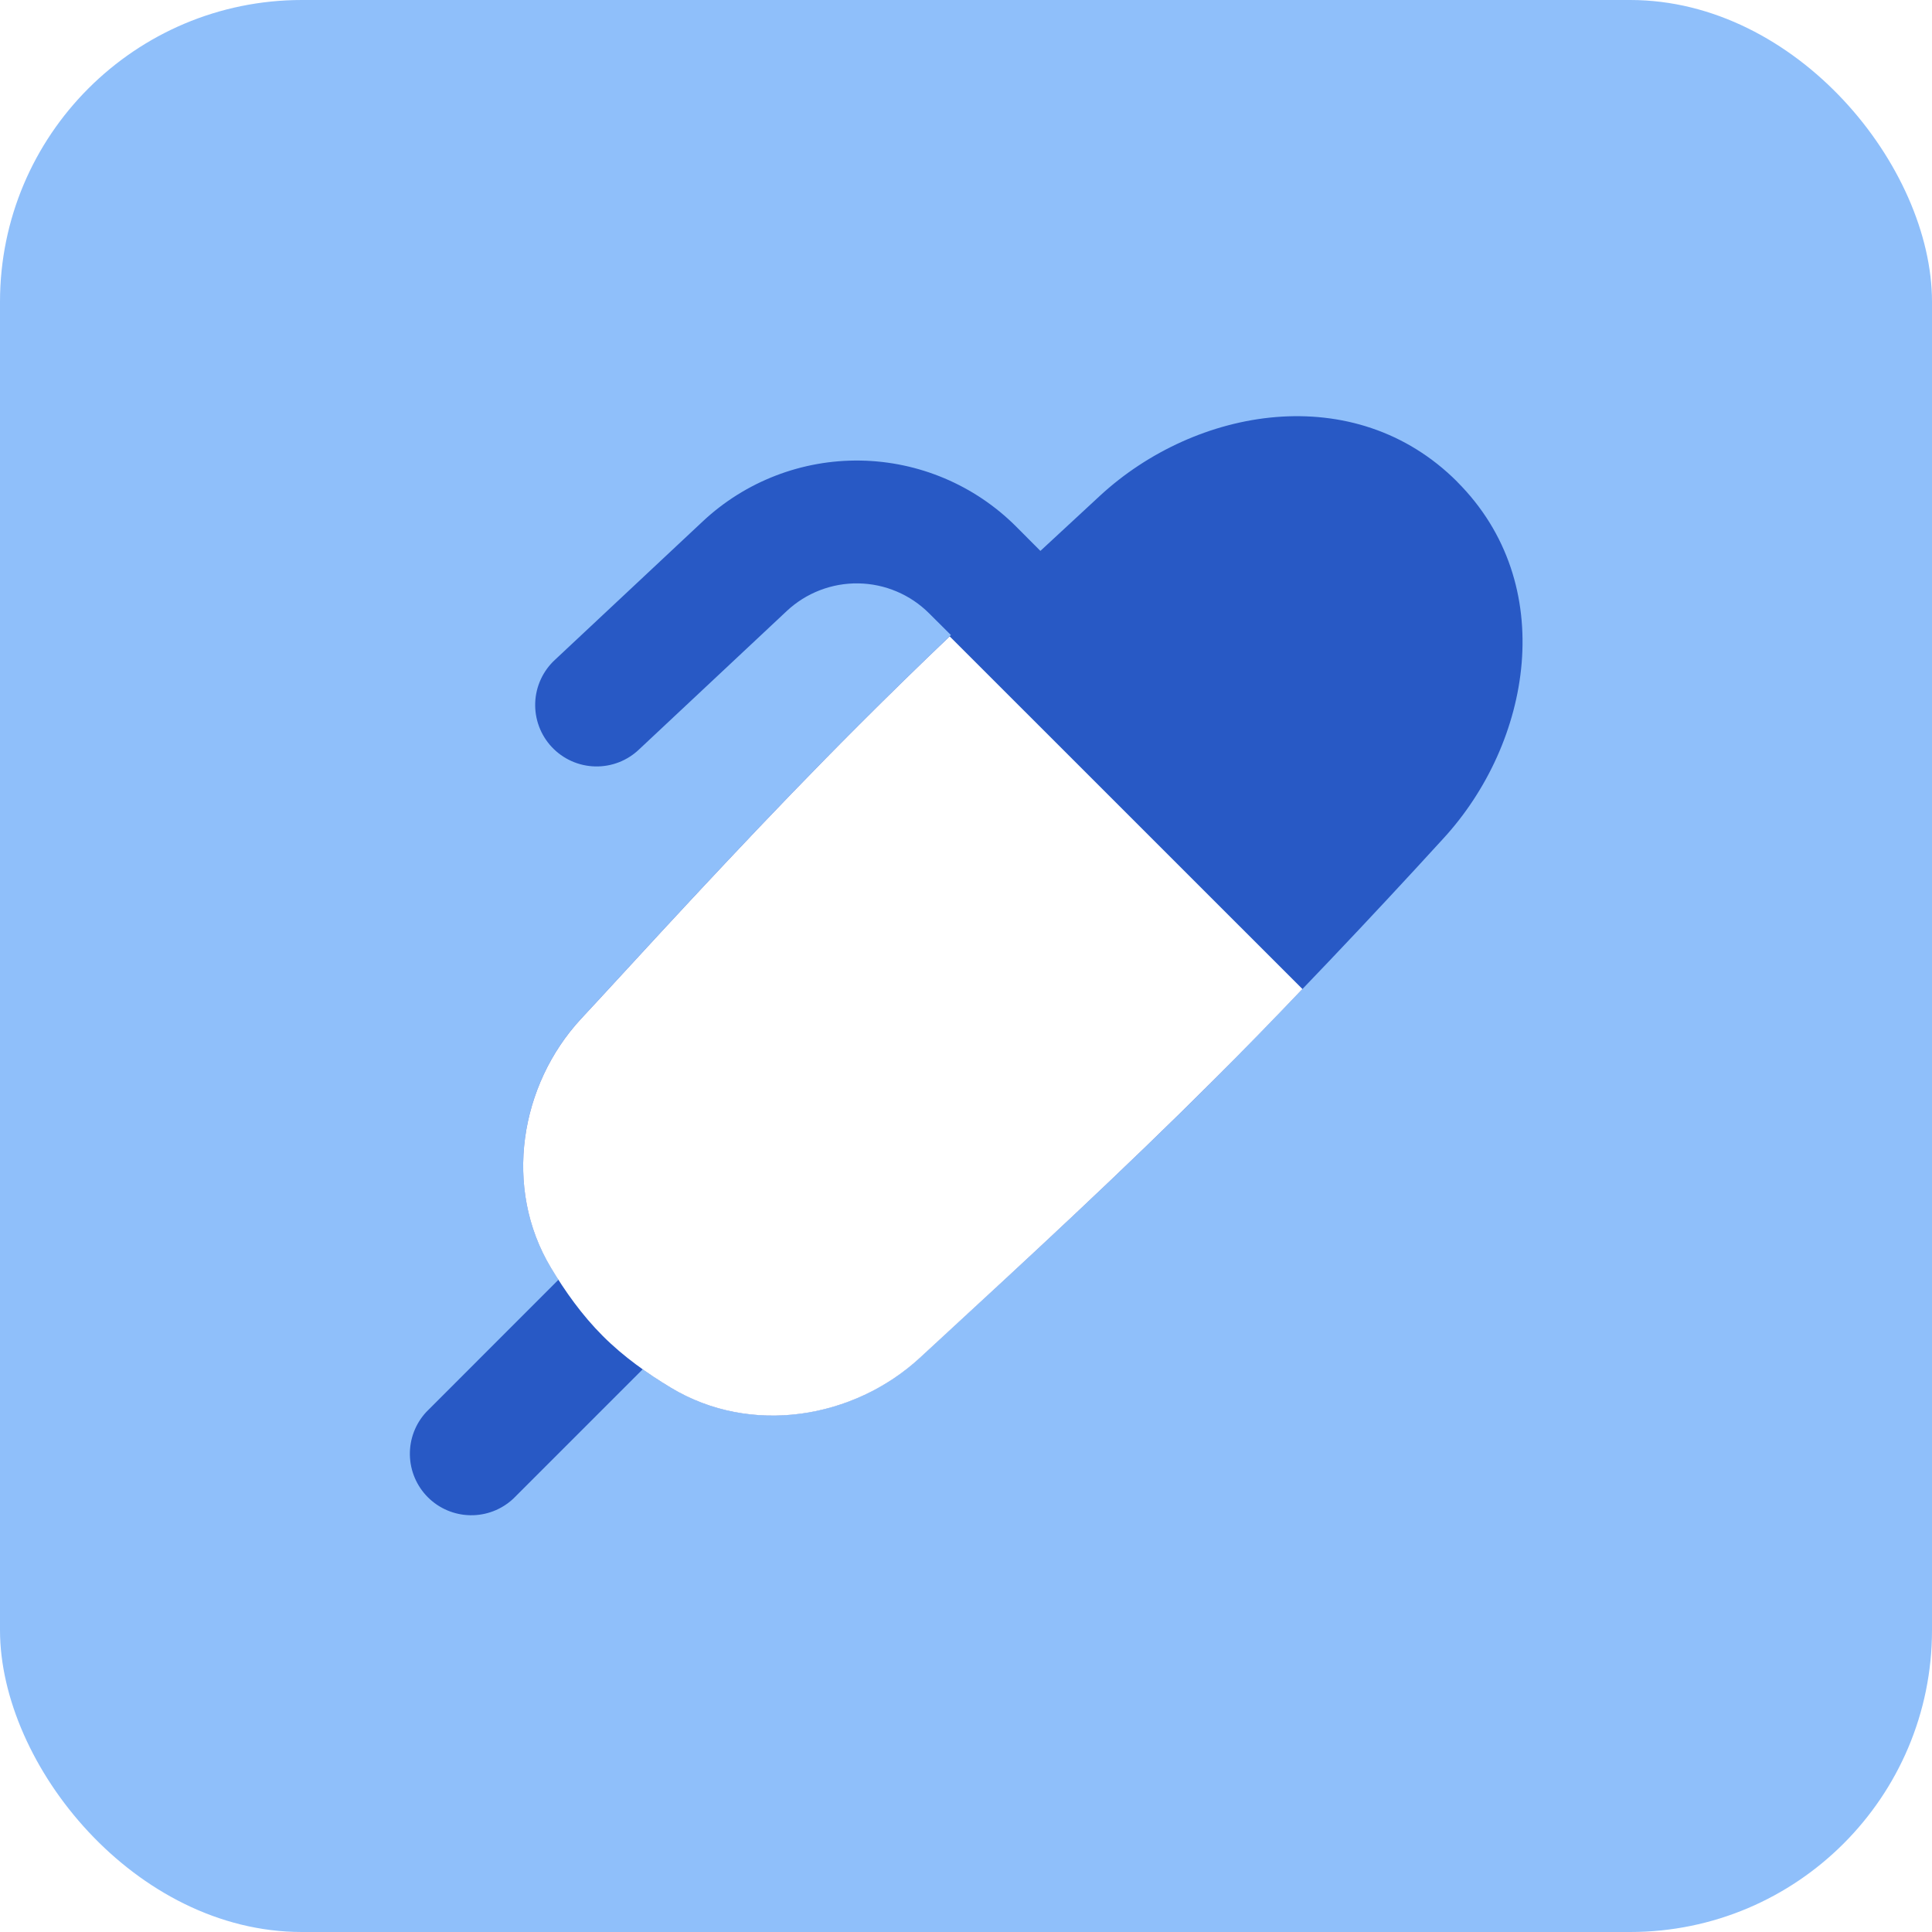
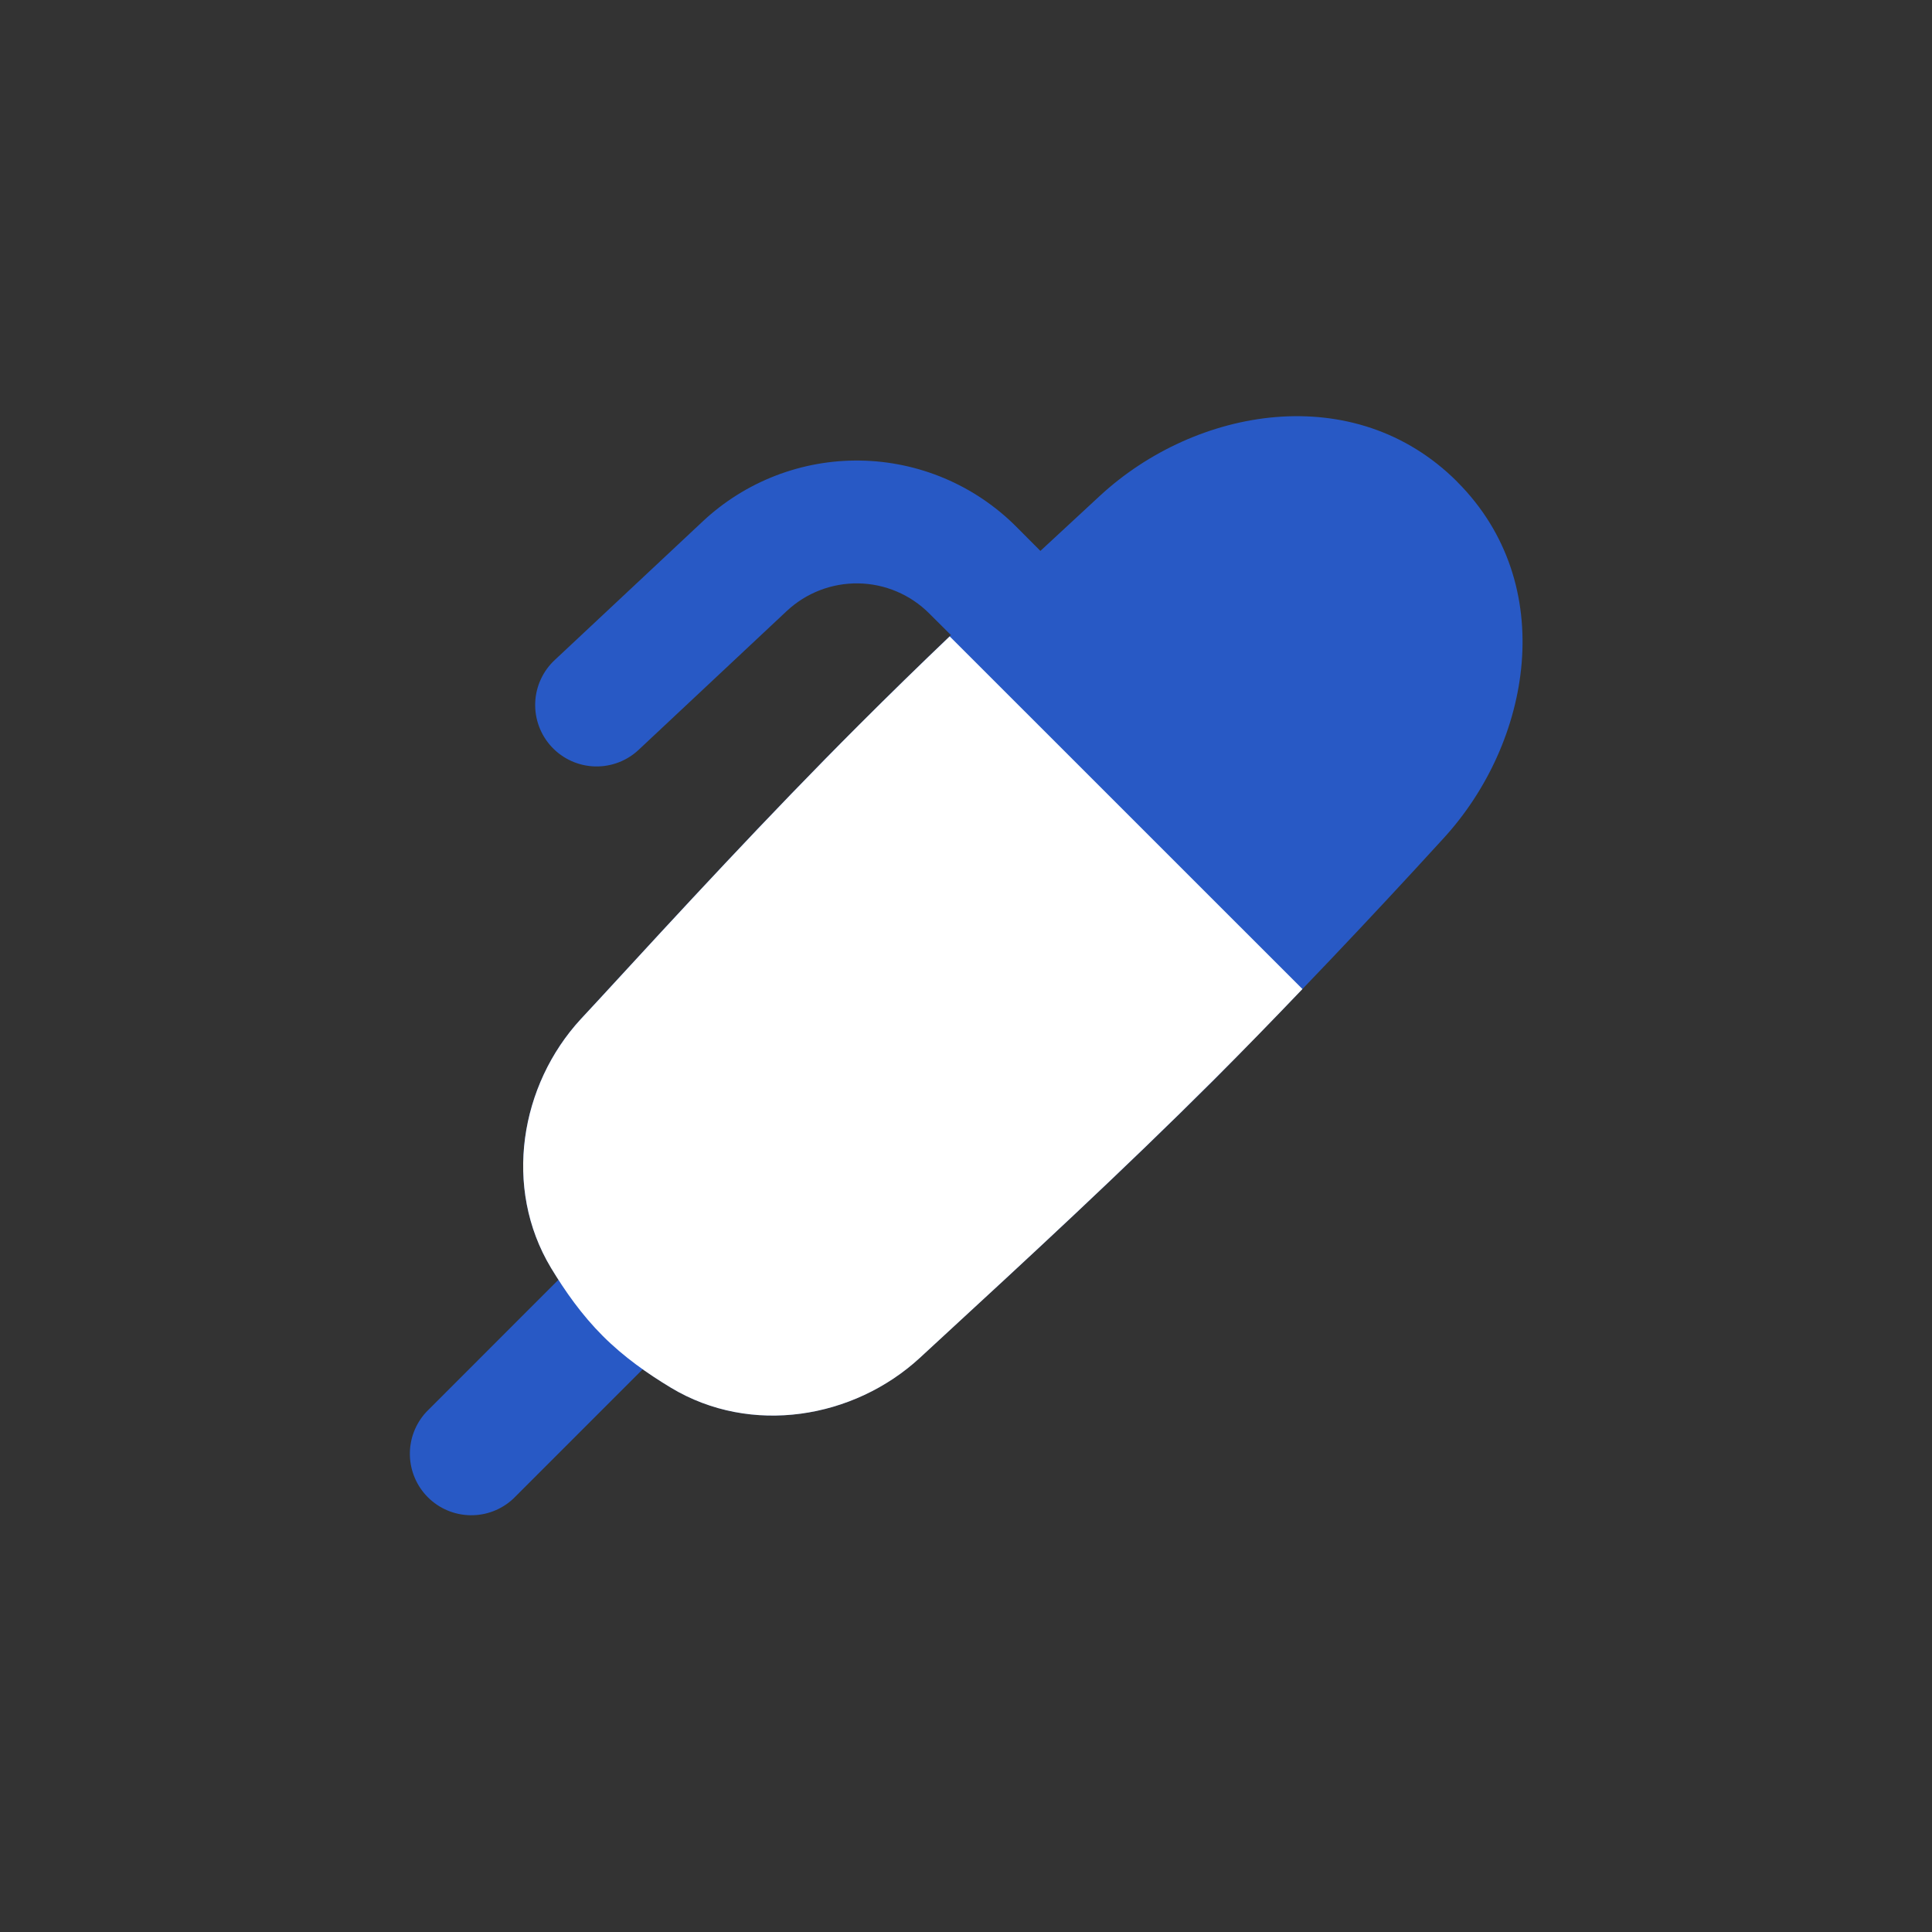
<svg xmlns="http://www.w3.org/2000/svg" viewBox="0 0 256 256" fill="none">
  <rect x="0" y="0" width="256" height="256" fill="#333333" stroke="none" />
  <defs>
    <clipPath id="clip0_22_3">
      <rect width="256" height="256" fill="white" />
    </clipPath>
  </defs>
  <g clip-path="url(#clip0_22_3)">
-     <rect width="256" height="256" fill="white" />
-     <rect width="256" height="256" rx="40" fill="#8FBFFA" />
    <path fill-rule="evenodd" clip-rule="evenodd" d="M193.078 63.823C179.463 50.219 158.443 53.976 145.762 65.68L137.858 72.998L134.634 69.762C129.151 64.283 121.753 61.151 114.003 61.027C106.254 60.903 98.759 63.798 93.105 69.1L73.573 87.394C72.775 88.121 72.129 88.999 71.674 89.978C71.218 90.956 70.961 92.016 70.919 93.094C70.876 94.173 71.049 95.249 71.426 96.26C71.803 97.272 72.377 98.198 73.116 98.986C73.854 99.773 74.742 100.406 75.727 100.847C76.712 101.288 77.775 101.529 78.854 101.556C79.933 101.582 81.007 101.394 82.013 101.002C83.018 100.61 83.936 100.022 84.713 99.272L104.245 80.967C106.815 78.559 110.22 77.245 113.741 77.302C117.262 77.359 120.623 78.782 123.114 81.271L126.002 84.148C121.942 88.035 117.87 91.998 113.821 96.047C101.617 108.251 90.206 120.639 79.295 132.506L76.961 135.025C68.926 143.732 66.614 157.347 73.009 167.987L73.997 169.572L56.495 187.085C55.056 188.628 54.273 190.67 54.311 192.779C54.348 194.889 55.203 196.902 56.694 198.394C58.186 199.886 60.199 200.74 62.309 200.777C64.418 200.815 66.46 200.032 68.003 198.593L85.158 181.439C86.406 182.307 87.655 183.122 88.903 183.871C99.543 190.277 113.147 187.953 121.866 179.919L124.385 177.595C136.251 166.684 148.629 155.273 160.843 143.091C171.181 132.651 181.305 122.002 191.21 111.15C202.914 98.458 206.671 77.427 193.078 63.834V63.823Z" fill="#2859C5" />
    <path fill-rule="evenodd" clip-rule="evenodd" d="M172.579 131.051L125.839 84.322C121.822 88.154 117.816 92.063 113.821 96.058C101.617 108.262 90.206 120.65 79.295 132.517L76.96 135.035C68.926 143.743 66.614 157.358 73.008 167.998C74.876 171.092 77.08 174.23 79.87 177.02C82.671 179.821 85.809 182.014 88.903 183.882C99.543 190.287 113.147 187.964 121.866 179.941L124.385 177.617C136.251 166.684 148.629 155.273 160.843 143.081C164.838 139.085 168.747 135.068 172.579 131.051Z" fill="white" />
  </g>
</svg>